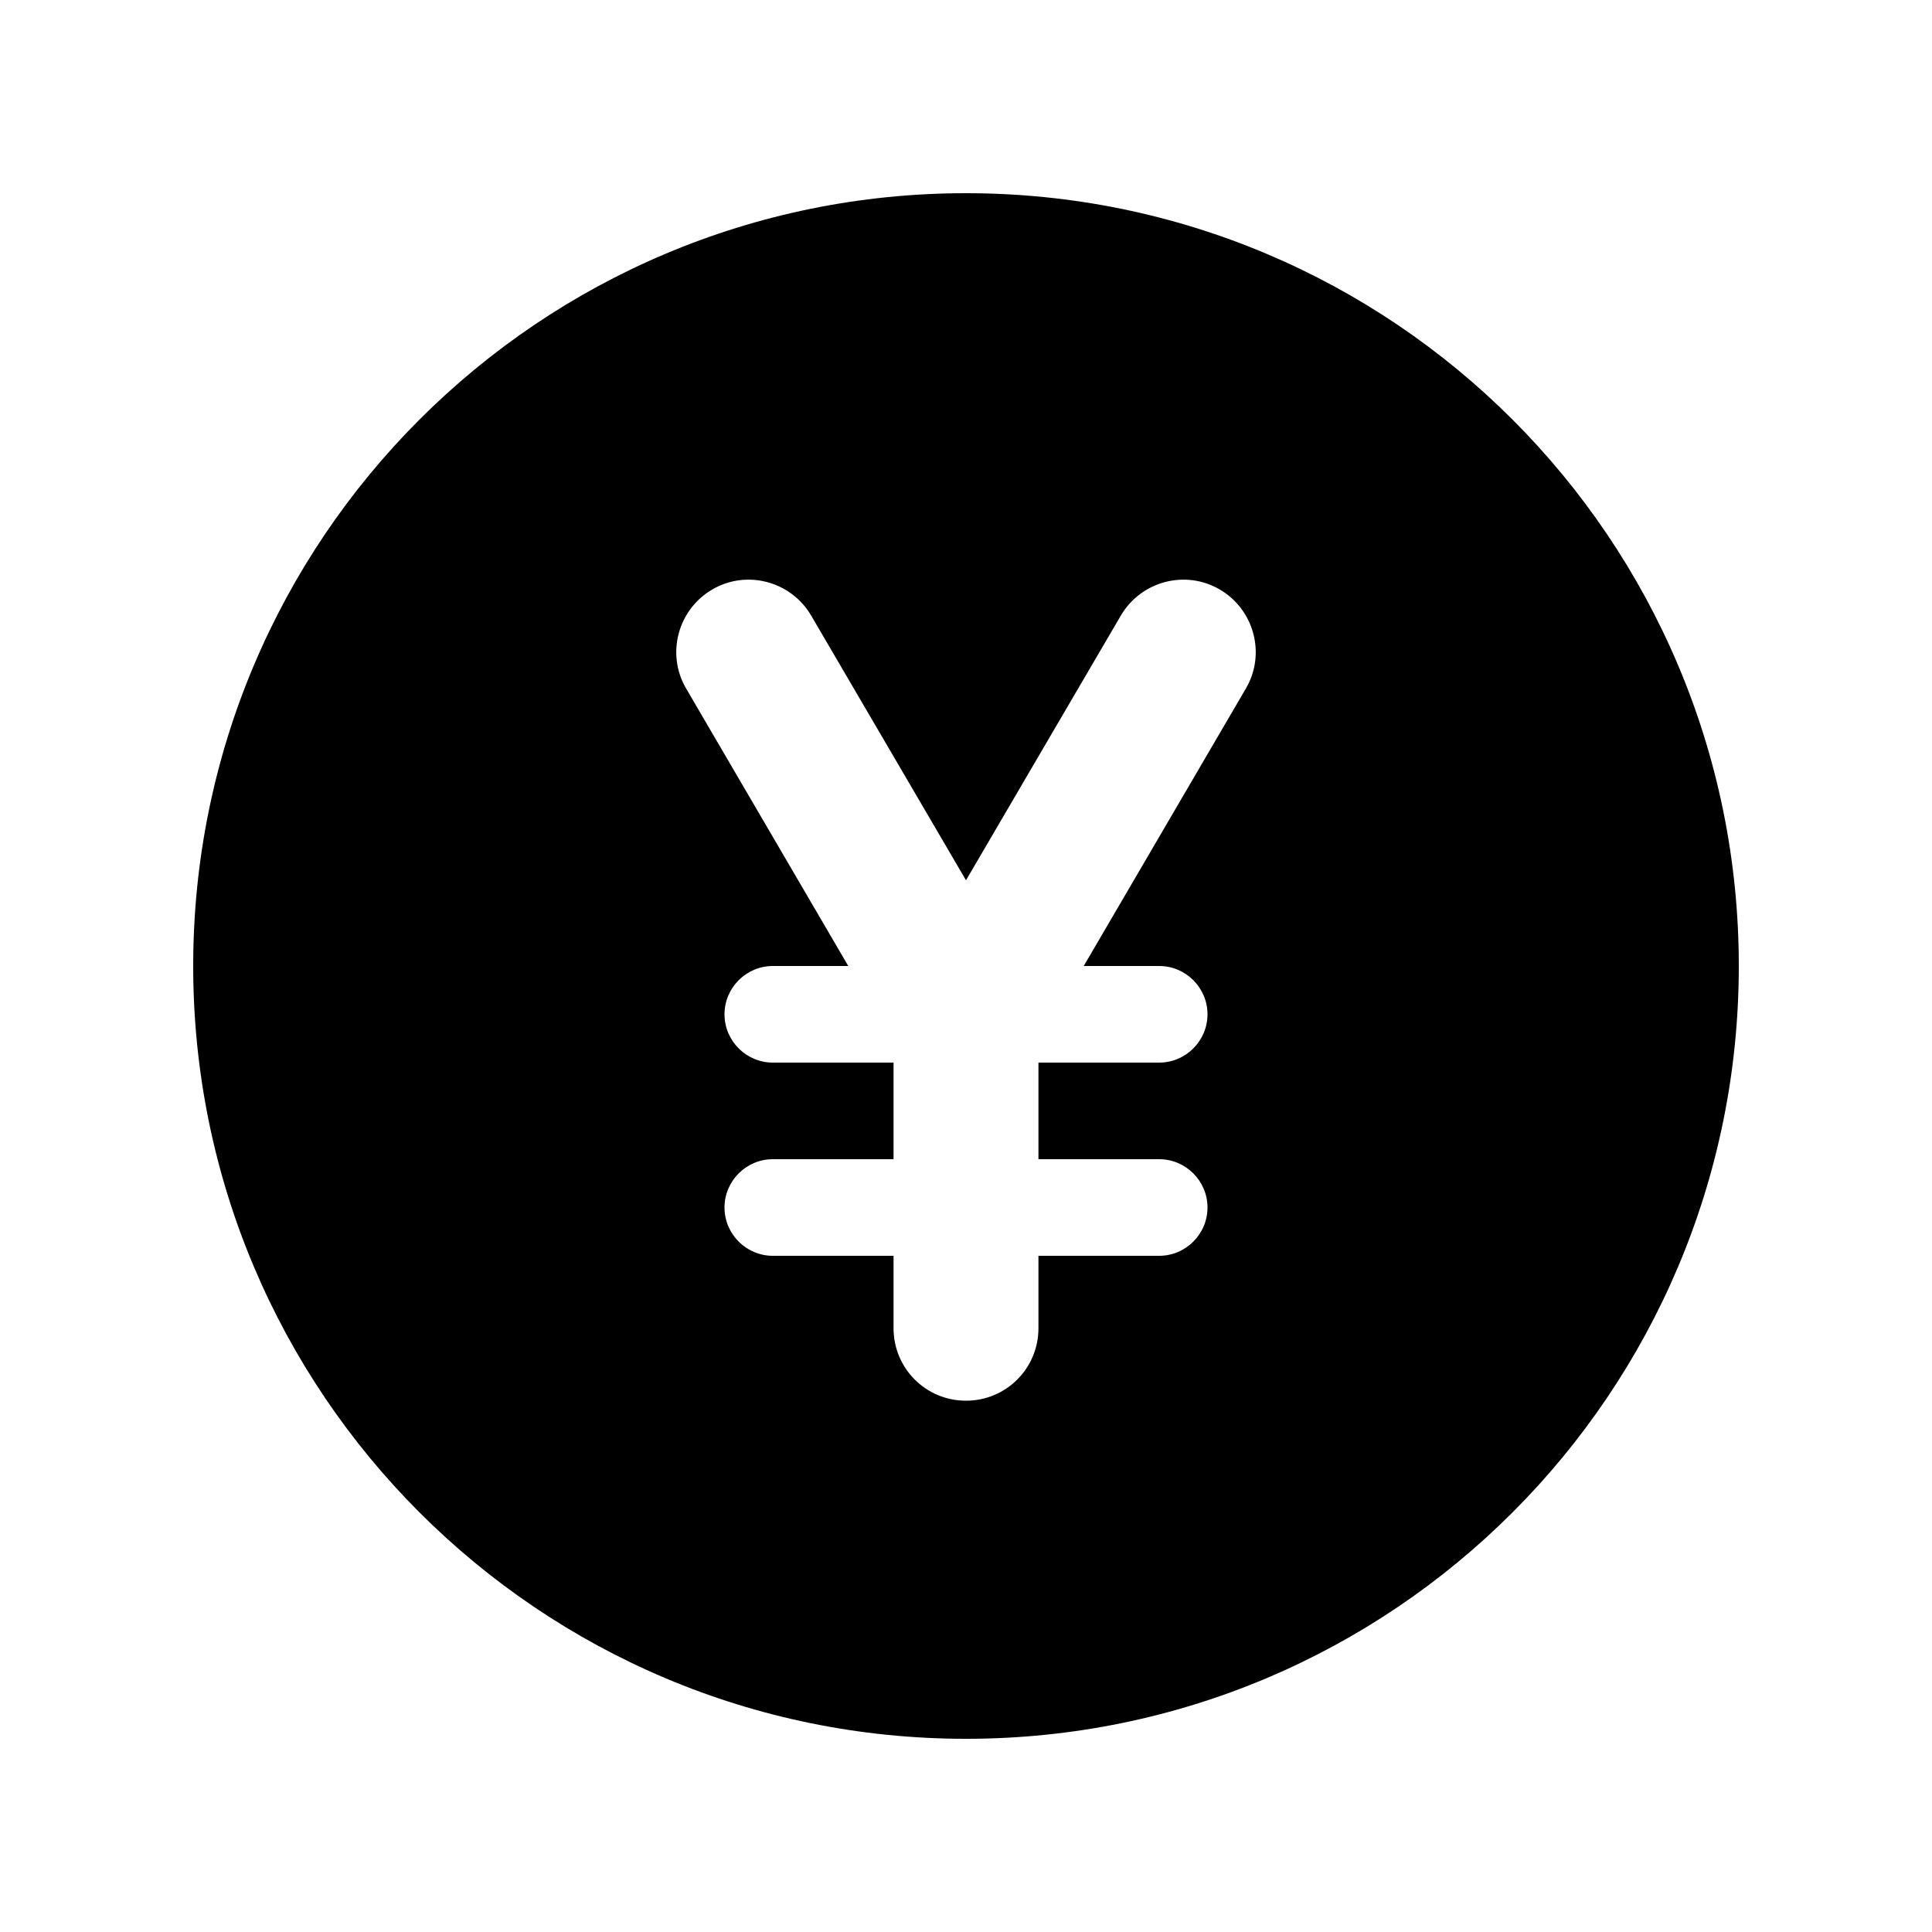
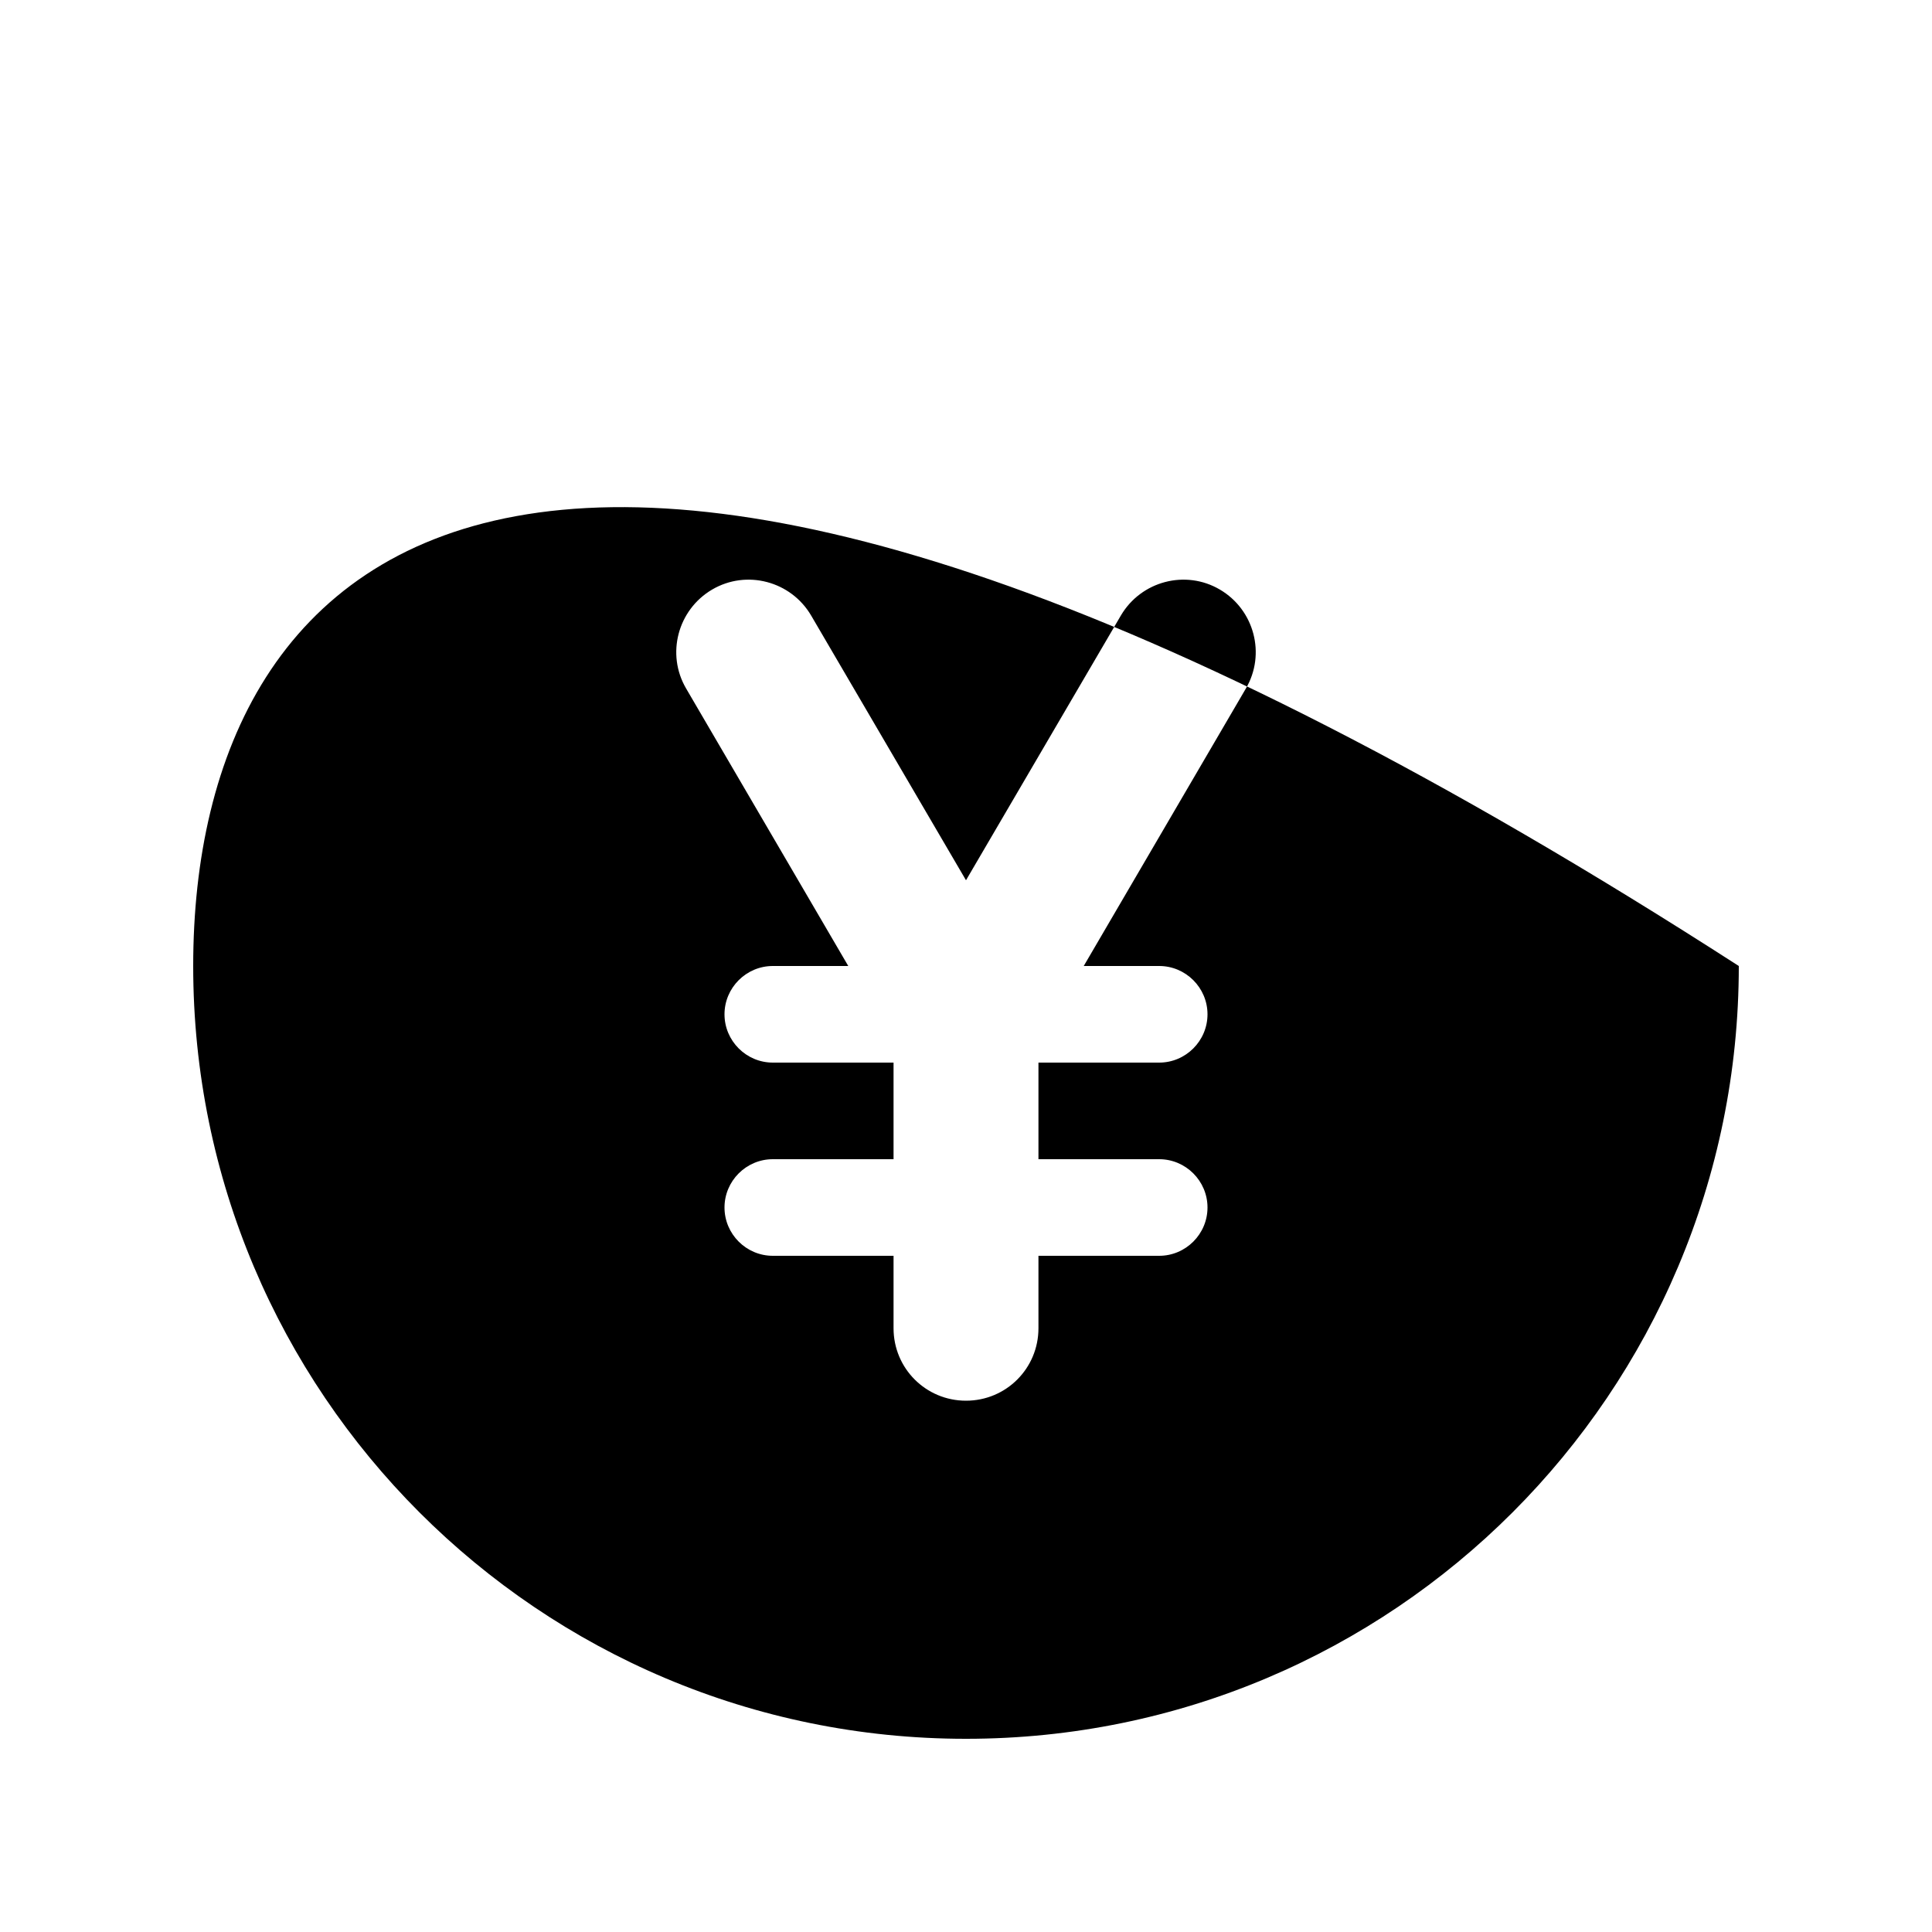
<svg xmlns="http://www.w3.org/2000/svg" viewBox="0 0 640 640">
-   <path fill="currentColor" d="M320 576C461.4 576 576 461.4 576 320C576 178.6 461.4 64 320 64C178.6 64 64 178.6 64 320C64 461.4 178.6 576 320 576zM235.9 195.3C247.3 188.6 262 192.5 268.7 203.9L320 291.6L371.3 203.9C378 192.5 392.7 188.6 404.1 195.3C415.5 202 419.4 216.7 412.7 228.1L359 320L384 320C392.8 320 400 327.2 400 336C400 344.8 392.8 352 384 352L344 352L344 384L384 384C392.8 384 400 391.2 400 400C400 408.8 392.8 416 384 416L344 416L344 440C344 453.3 333.3 464 320 464C306.7 464 296 453.3 296 440L296 416L256 416C247.2 416 240 408.8 240 400C240 391.2 247.2 384 256 384L296 384L296 352L256 352C247.2 352 240 344.8 240 336C240 327.2 247.2 320 256 320L281 320L227.3 228.1C220.6 216.7 224.5 202 235.9 195.3z" />
+   <path fill="currentColor" d="M320 576C461.4 576 576 461.4 576 320C178.6 64 64 178.6 64 320C64 461.4 178.6 576 320 576zM235.9 195.3C247.3 188.6 262 192.5 268.7 203.9L320 291.6L371.3 203.9C378 192.5 392.7 188.6 404.1 195.3C415.5 202 419.4 216.7 412.7 228.1L359 320L384 320C392.8 320 400 327.2 400 336C400 344.8 392.8 352 384 352L344 352L344 384L384 384C392.8 384 400 391.2 400 400C400 408.8 392.8 416 384 416L344 416L344 440C344 453.3 333.3 464 320 464C306.7 464 296 453.3 296 440L296 416L256 416C247.2 416 240 408.8 240 400C240 391.2 247.2 384 256 384L296 384L296 352L256 352C247.2 352 240 344.8 240 336C240 327.2 247.2 320 256 320L281 320L227.3 228.1C220.6 216.7 224.5 202 235.9 195.3z" />
</svg>